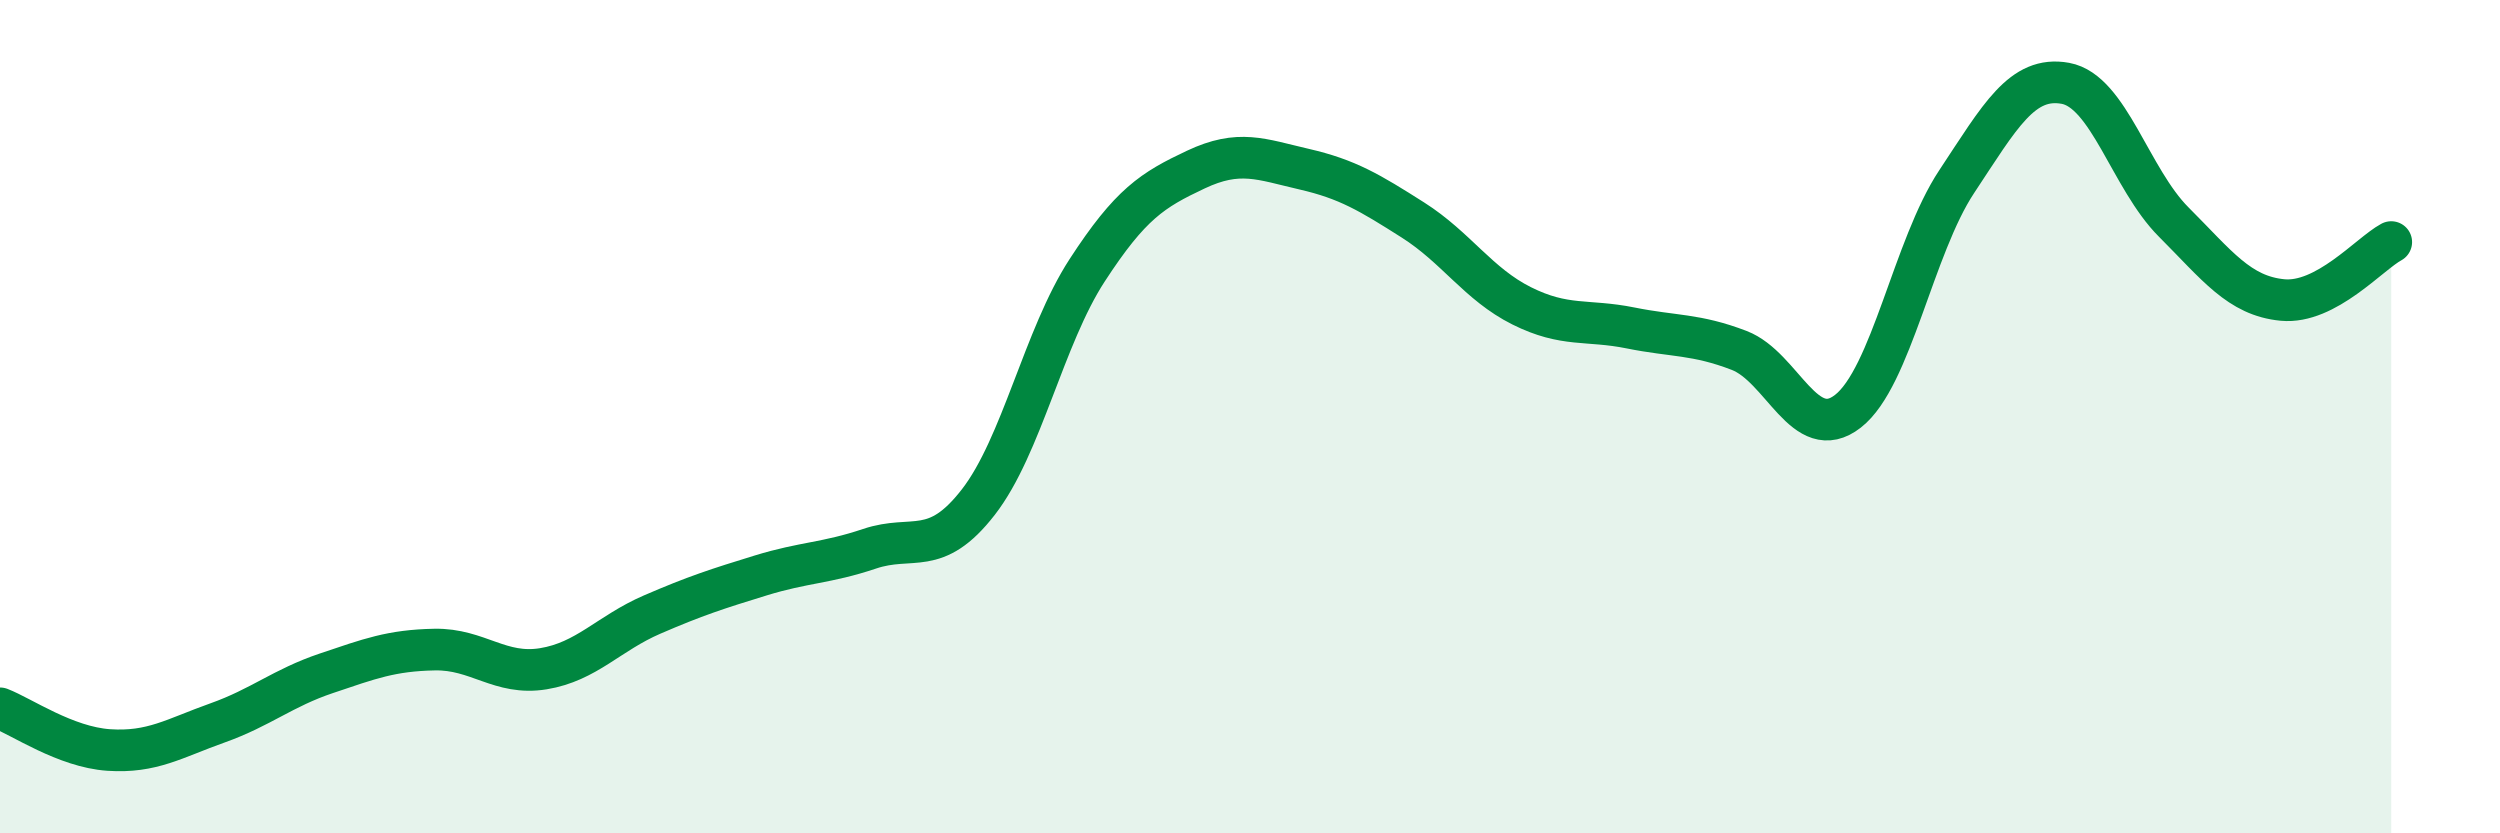
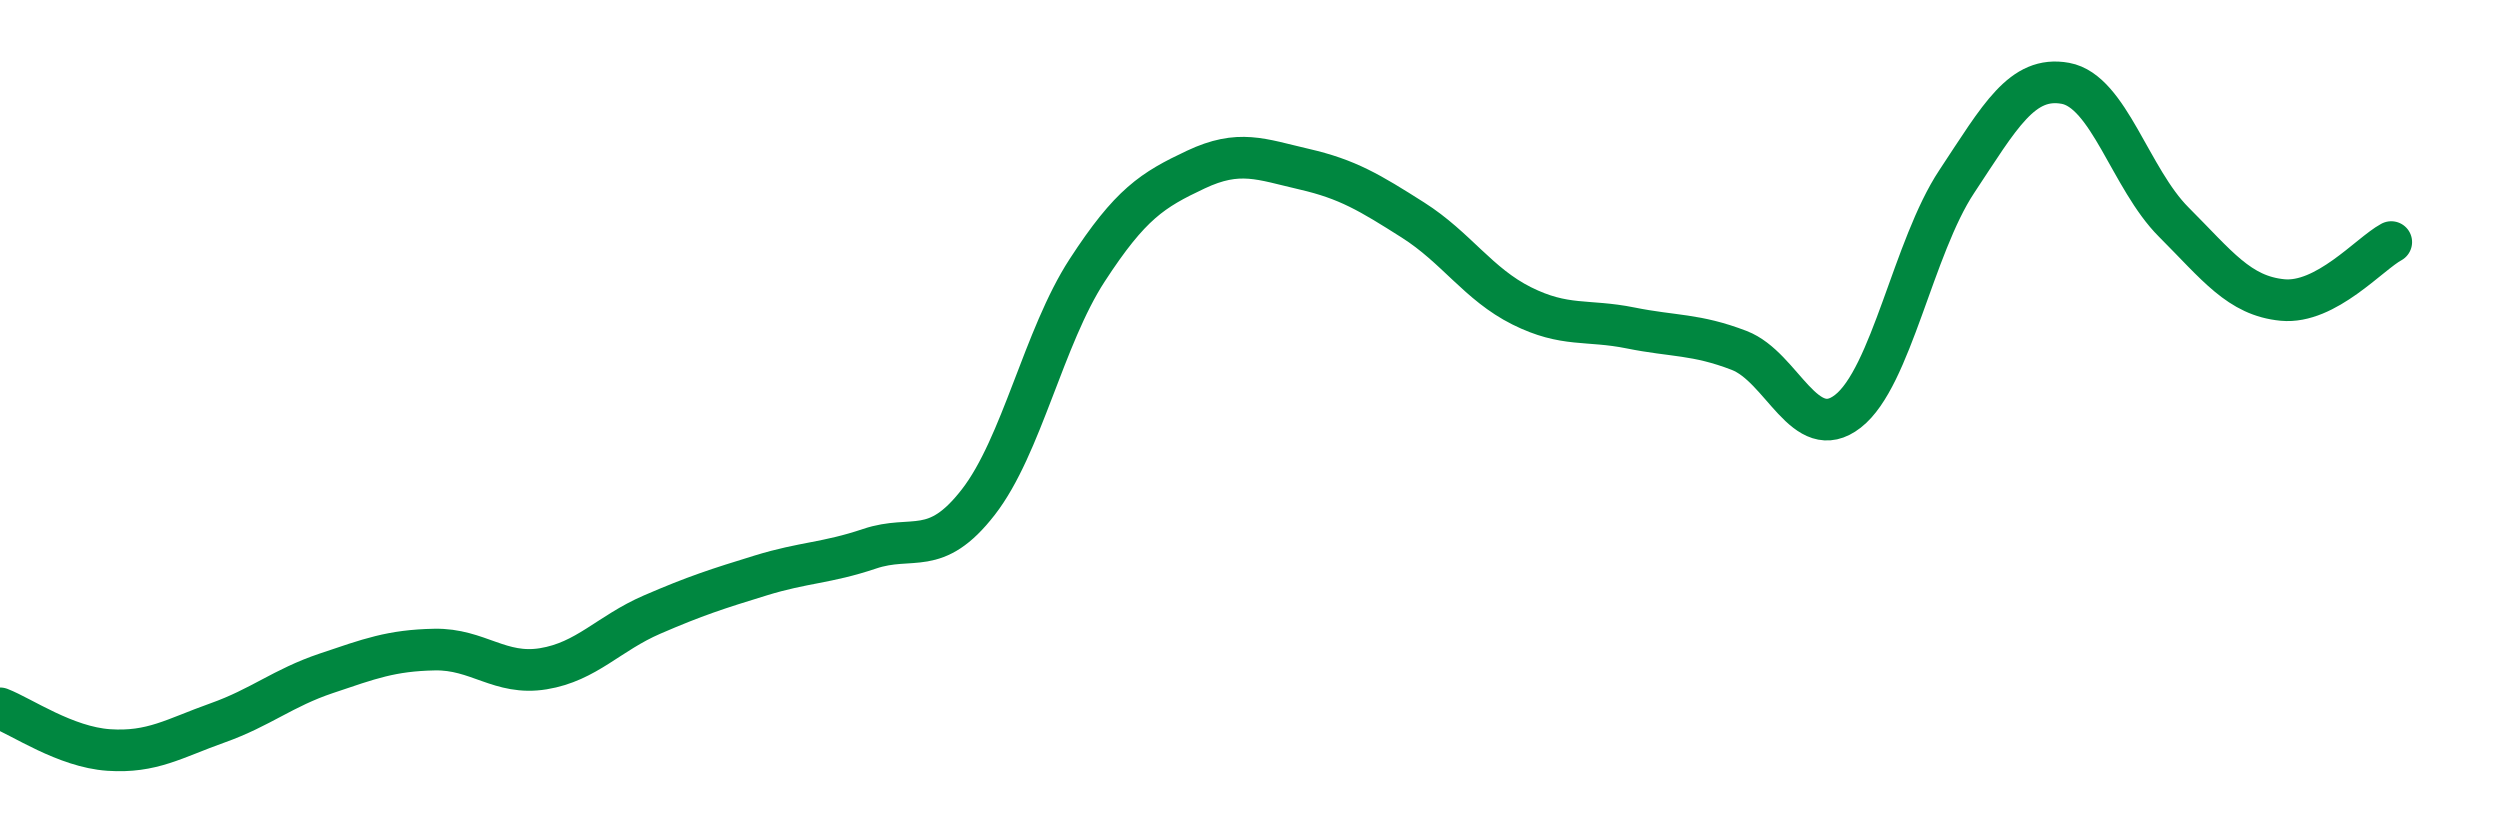
<svg xmlns="http://www.w3.org/2000/svg" width="60" height="20" viewBox="0 0 60 20">
-   <path d="M 0,17 C 0.52,17.2 1.57,17.93 2.61,18 C 3.65,18.07 4.18,17.72 5.22,17.35 C 6.26,16.98 6.79,16.51 7.83,16.16 C 8.87,15.81 9.39,15.61 10.43,15.59 C 11.47,15.57 12,16.22 13.04,16.05 C 14.08,15.88 14.61,15.2 15.65,14.75 C 16.69,14.3 17.22,14.13 18.26,13.81 C 19.3,13.49 19.83,13.52 20.87,13.17 C 21.91,12.82 22.44,13.39 23.48,12.05 C 24.52,10.71 25.05,8.09 26.09,6.49 C 27.13,4.89 27.66,4.56 28.7,4.07 C 29.74,3.58 30.26,3.82 31.3,4.06 C 32.34,4.3 32.87,4.62 33.91,5.28 C 34.95,5.94 35.48,6.82 36.52,7.34 C 37.56,7.86 38.09,7.66 39.13,7.87 C 40.17,8.08 40.7,8.01 41.74,8.41 C 42.78,8.81 43.31,10.68 44.35,9.87 C 45.39,9.06 45.92,5.93 46.96,4.36 C 48,2.79 48.53,1.81 49.57,2 C 50.61,2.19 51.13,4.29 52.17,5.33 C 53.21,6.37 53.74,7.1 54.78,7.2 C 55.82,7.3 56.87,6.09 57.39,5.81L57.39 20L0 20Z" fill="#008740" opacity="0.1" stroke-linecap="round" stroke-linejoin="round" />
  <path d="M 0,17 C 0.52,17.2 1.57,17.93 2.61,18 C 3.65,18.07 4.18,17.72 5.22,17.35 C 6.26,16.98 6.79,16.51 7.83,16.16 C 8.87,15.81 9.39,15.61 10.43,15.59 C 11.47,15.57 12,16.22 13.04,16.05 C 14.08,15.88 14.61,15.2 15.65,14.75 C 16.69,14.3 17.22,14.13 18.26,13.81 C 19.3,13.49 19.83,13.52 20.87,13.17 C 21.91,12.82 22.44,13.39 23.48,12.05 C 24.52,10.71 25.05,8.09 26.09,6.49 C 27.13,4.89 27.66,4.56 28.7,4.07 C 29.74,3.58 30.26,3.82 31.3,4.06 C 32.34,4.3 32.87,4.62 33.91,5.28 C 34.95,5.94 35.48,6.82 36.52,7.34 C 37.56,7.86 38.09,7.66 39.13,7.87 C 40.17,8.08 40.7,8.01 41.74,8.41 C 42.78,8.81 43.31,10.68 44.35,9.87 C 45.39,9.06 45.92,5.93 46.96,4.36 C 48,2.79 48.53,1.81 49.57,2 C 50.61,2.19 51.13,4.29 52.17,5.33 C 53.21,6.37 53.74,7.1 54.78,7.2 C 55.82,7.3 56.87,6.09 57.39,5.81" stroke="#008740" stroke-width="1" fill="none" stroke-linecap="round" stroke-linejoin="round" />
</svg>